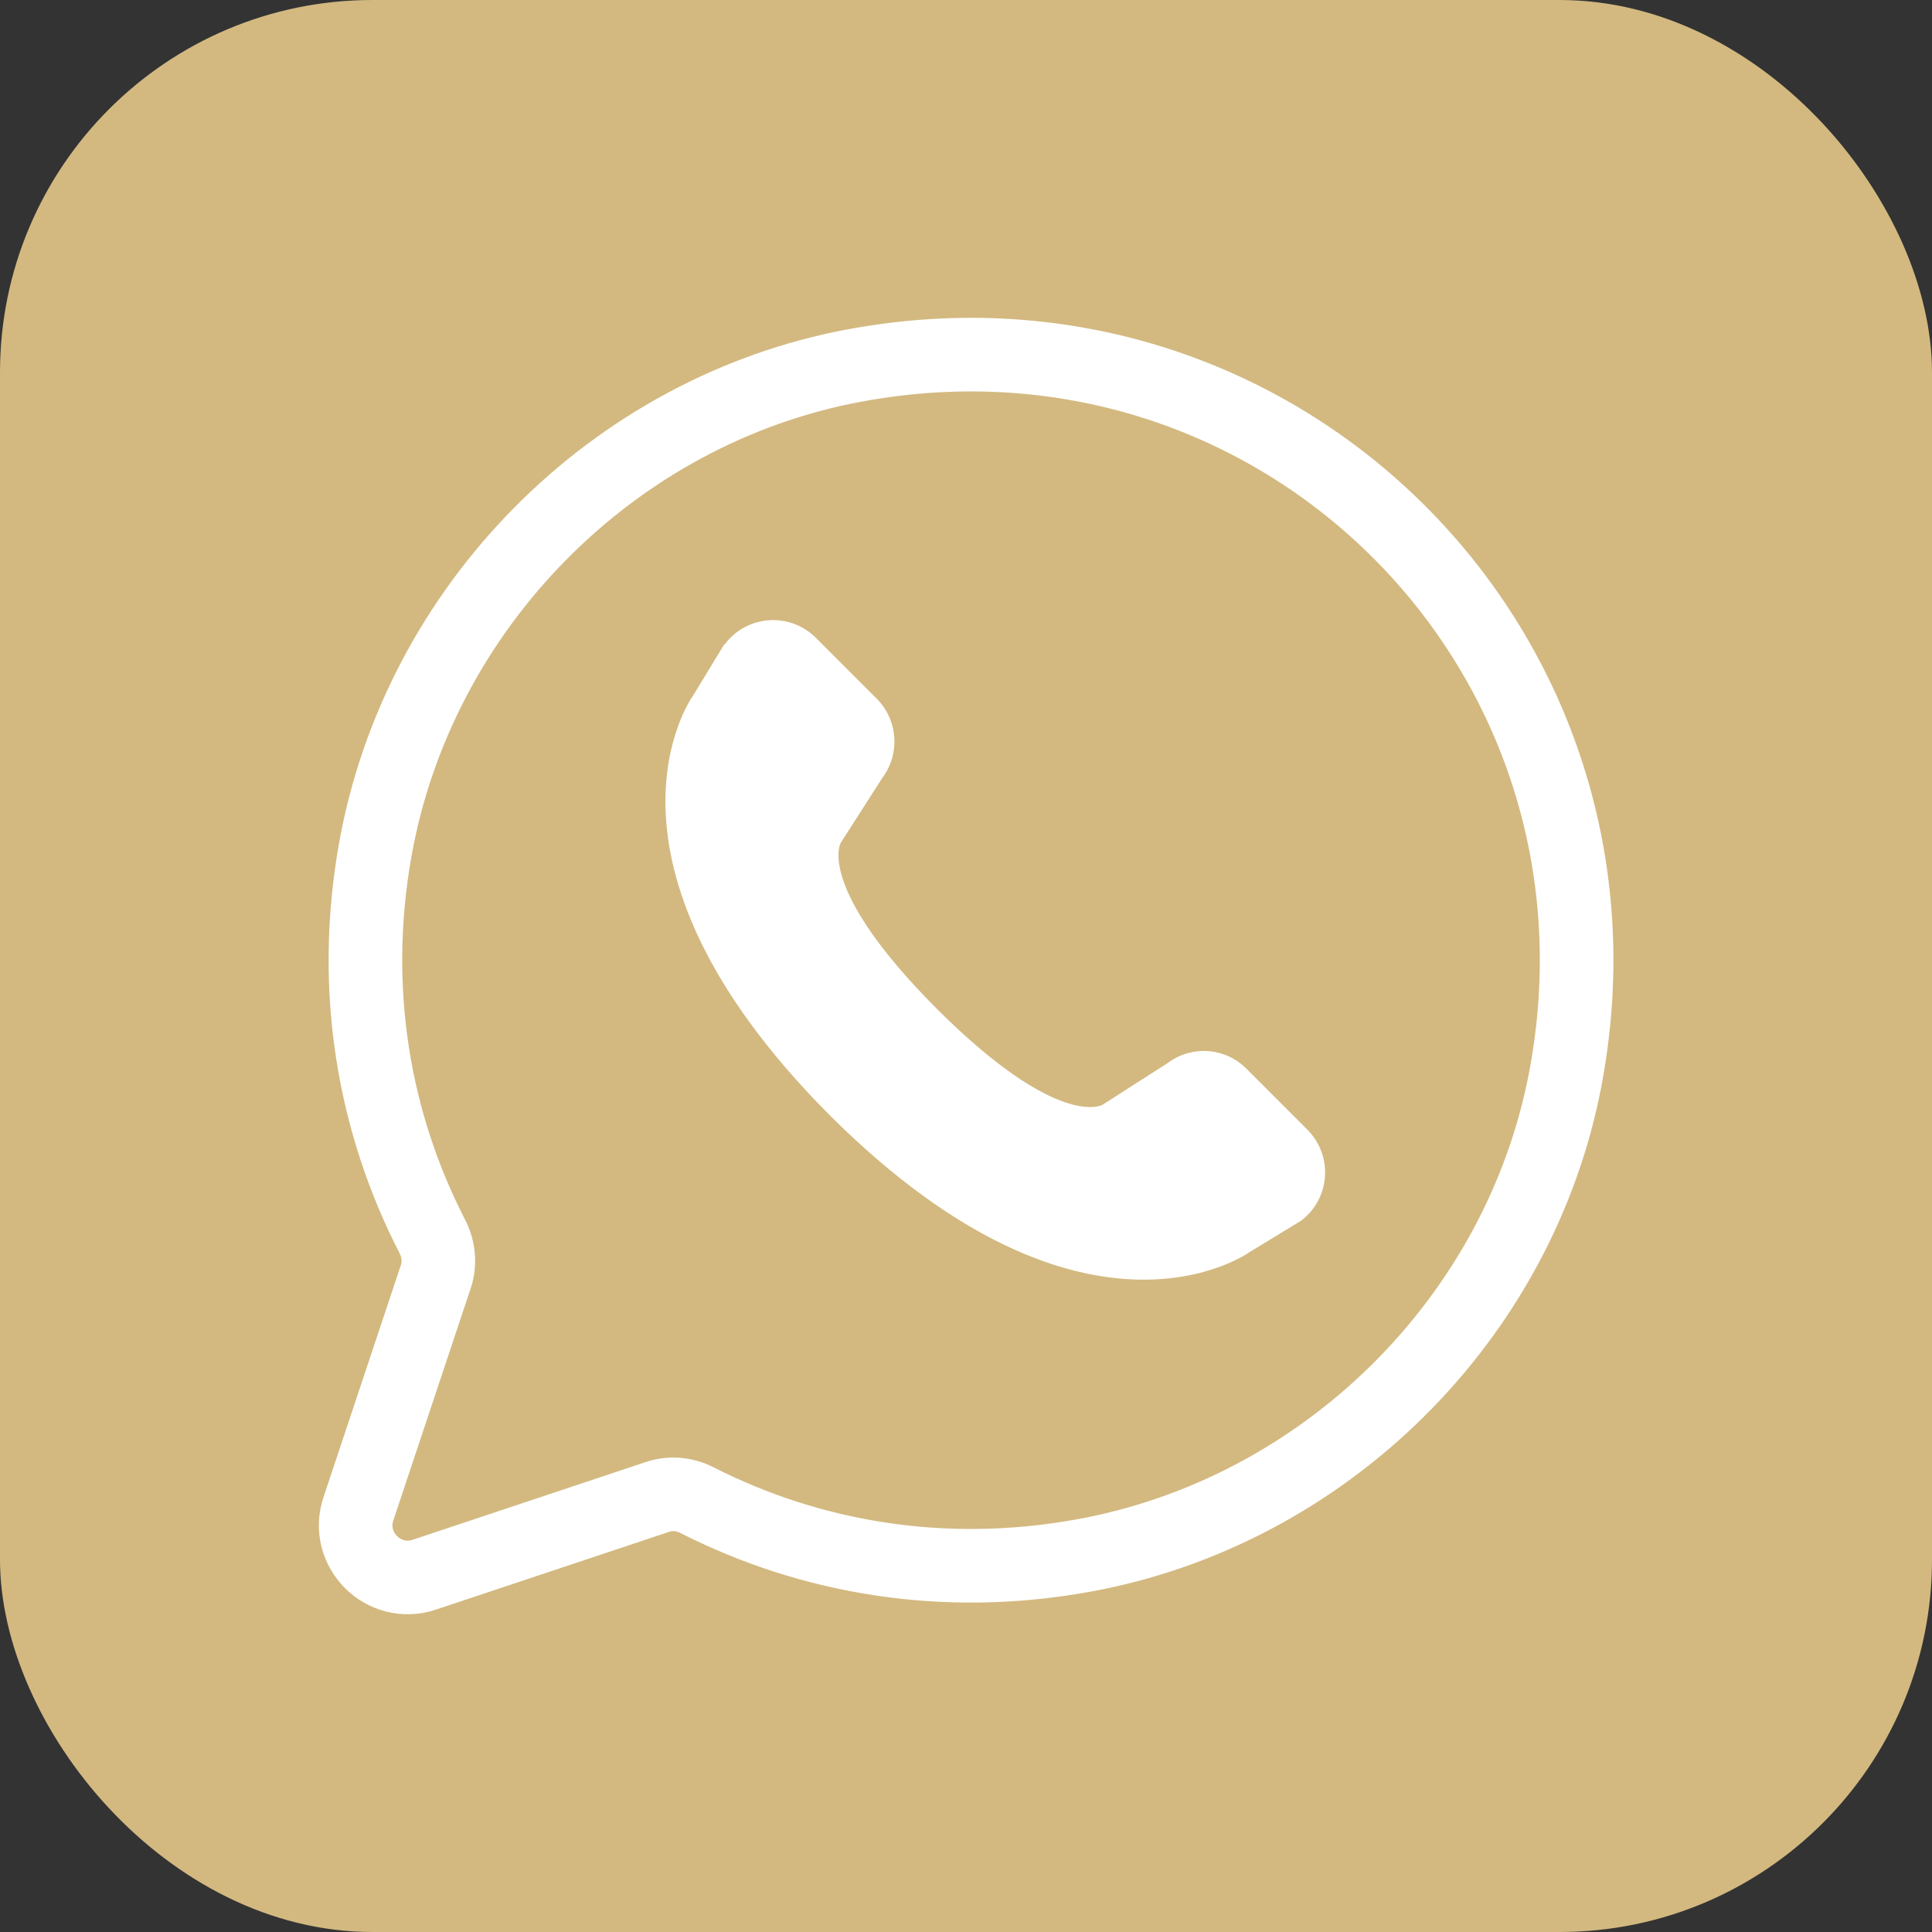
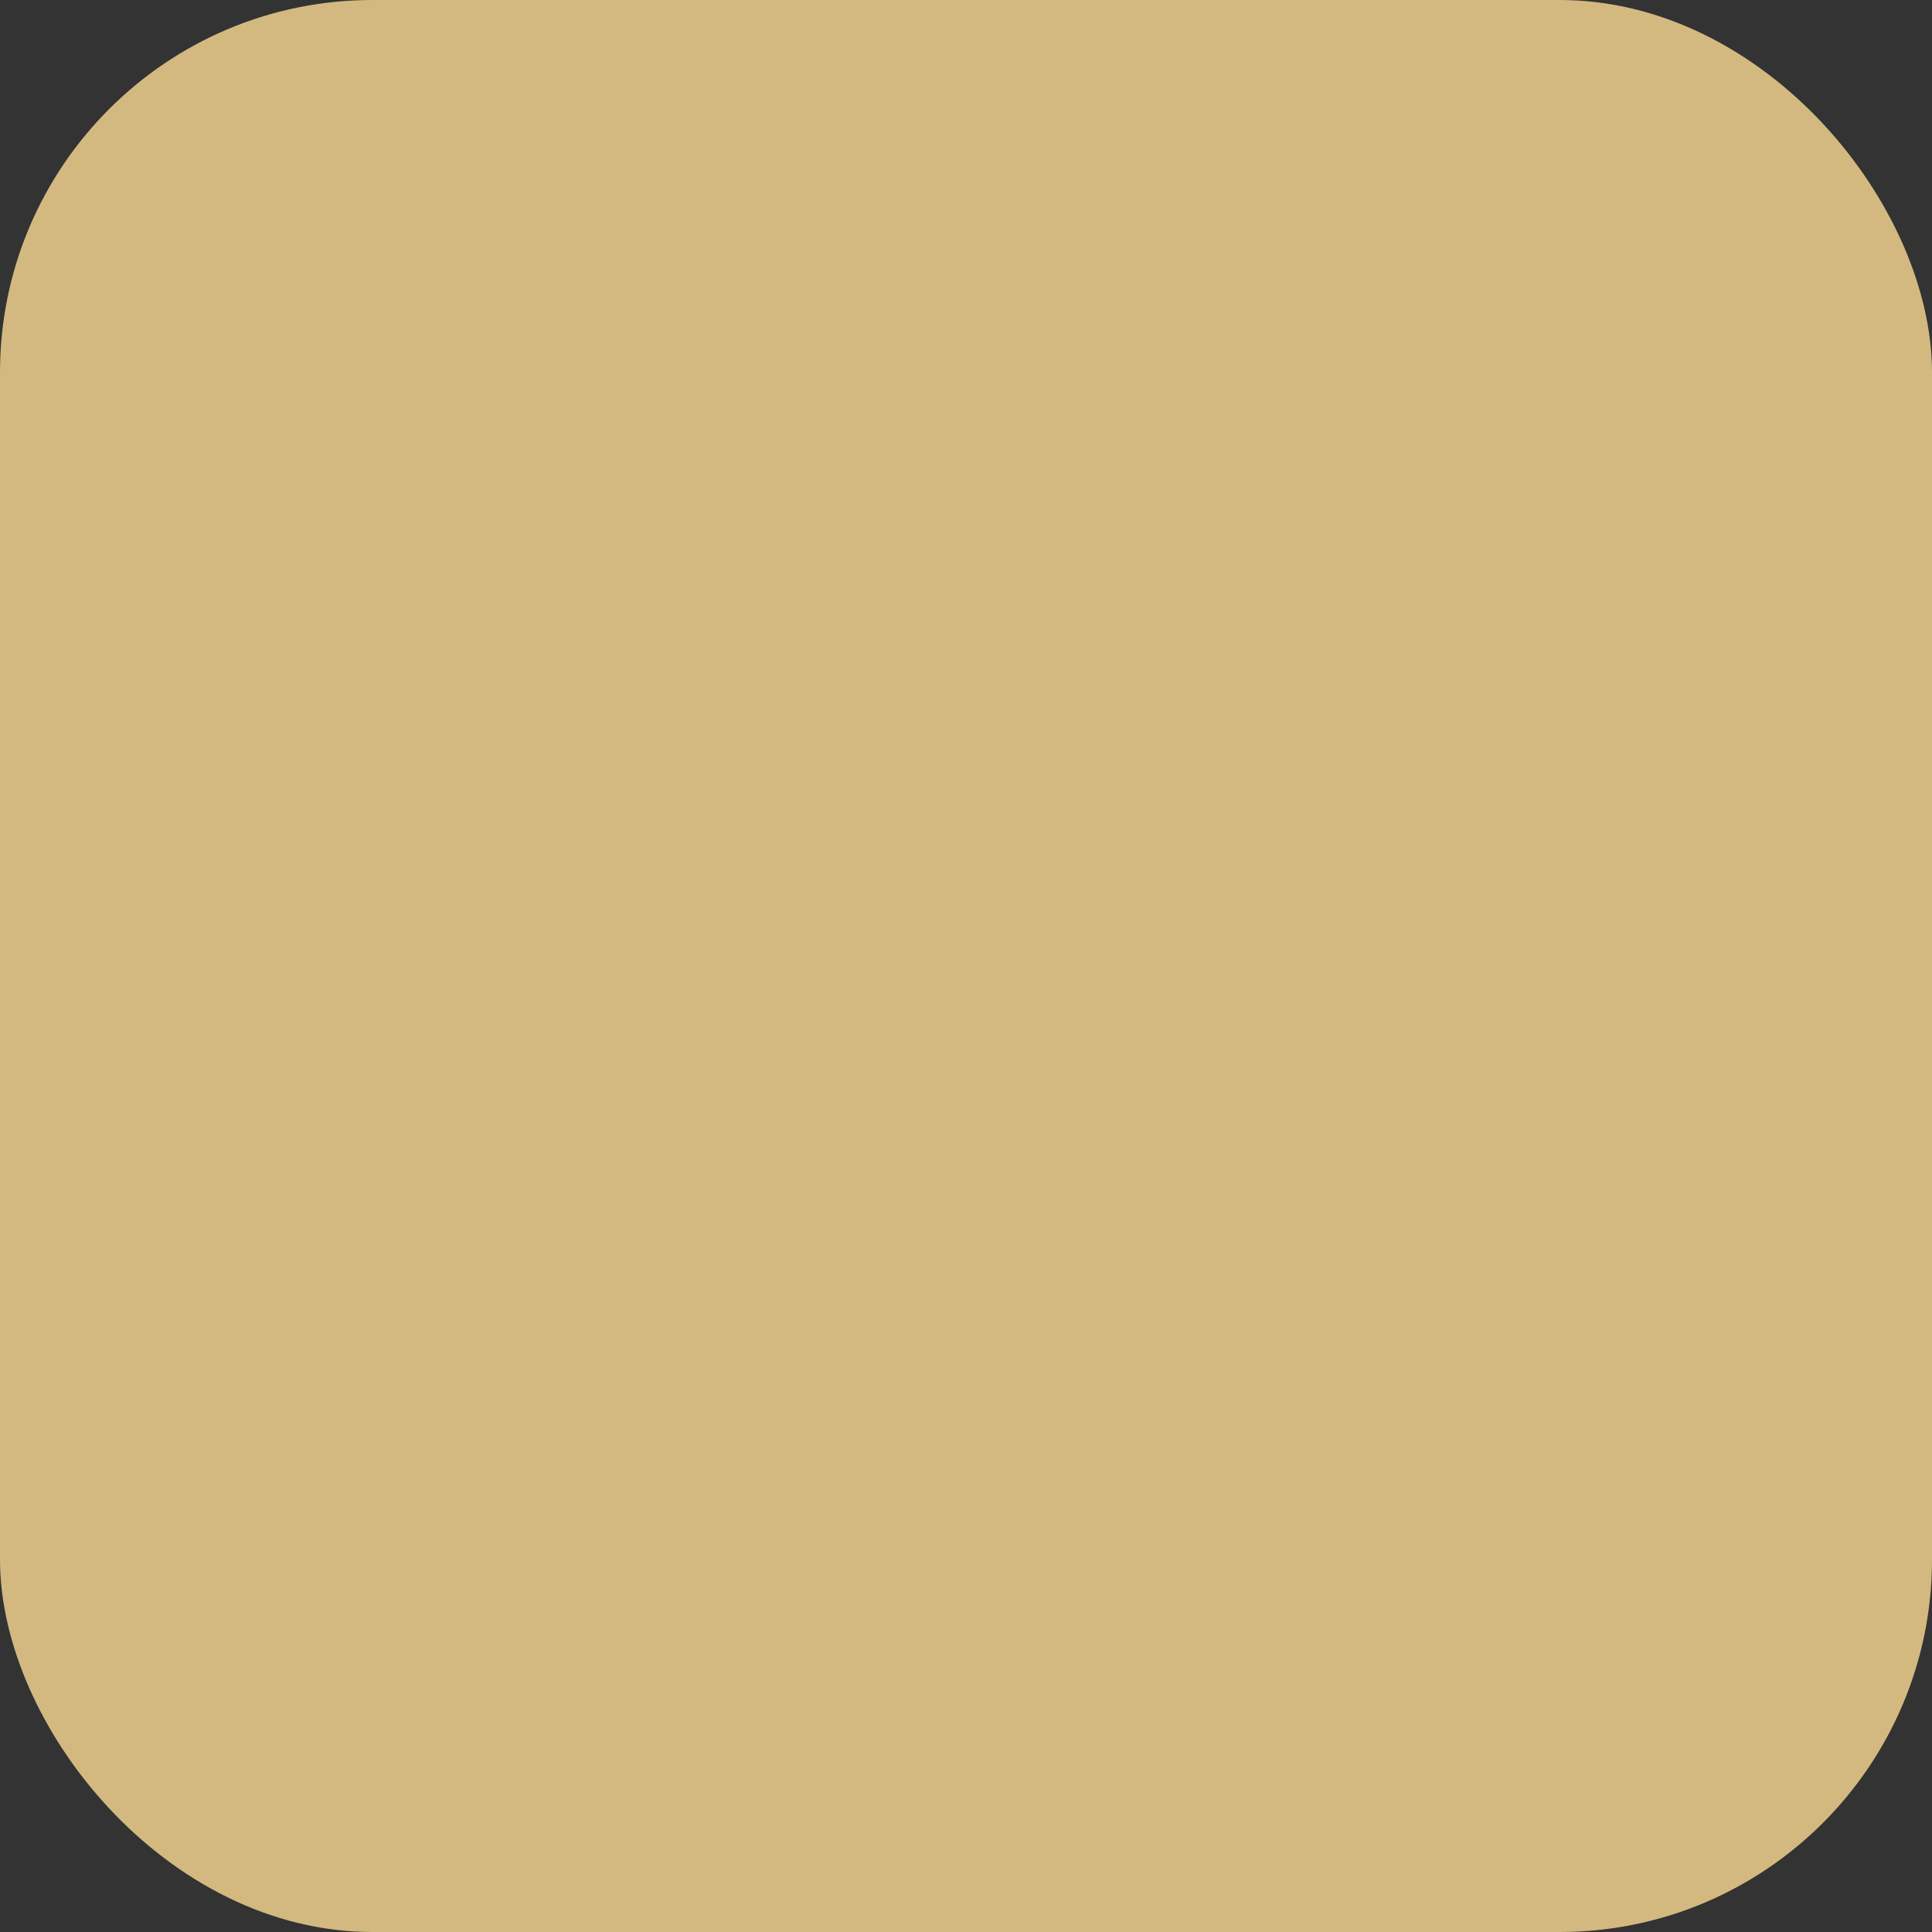
<svg xmlns="http://www.w3.org/2000/svg" id="Capa_2" viewBox="0 0 121.54 121.54">
  <rect x="0" y="0" width="121.54" height="121.54" fill="#333333" stroke="none" />
  <defs>
    <style>.cls-1{fill:none;stroke:#fff;stroke-linecap:round;stroke-linejoin:round;stroke-width:4.63px;}.cls-2{fill:#d3b980;}.cls-2,.cls-3{stroke-width:0px;}.cls-3{fill:#fff;}</style>
  </defs>
  <g id="Capa_1-2">
    <rect class="cls-2" width="121.54" height="121.54" rx="23.43" ry="23.43" />
-     <path class="cls-3" d="M45.56,40.54l-1.96,3.22s-7.46,10.23,8.53,26.33h0s.05.05.07.07c.03.03.05.05.08.08h0c16.1,15.99,26.34,8.52,26.34,8.52l3.22-1.96c1.85-1.39,2.04-4.09.41-5.73l-3.84-3.84c-1.33-1.34-3.45-1.49-4.96-.35l-4.09,2.62s-2.75,1.62-10.43-6.04c-7.66-7.69-6.04-10.44-6.04-10.44l2.62-4.09c1.13-1.51.98-3.63-.35-4.97l-3.84-3.84c-1.63-1.63-4.34-1.44-5.72.41Z" />
-     <path class="cls-1" d="M53.77,22.99c-15.23,2.83-27.43,15.2-30.16,30.45-1.58,8.85-.07,17.24,3.59,24.35.4.78.49,1.68.22,2.51l-4.87,14.61c-.86,2.57,1.59,5.01,4.15,4.15l14.66-4.89c.83-.28,1.72-.19,2.5.21,7.09,3.6,15.44,5.07,24.23,3.49,15.21-2.73,27.55-14.9,30.4-30.09,5.02-26.76-17.97-49.76-44.71-44.79Z" />
  </g>
</svg>